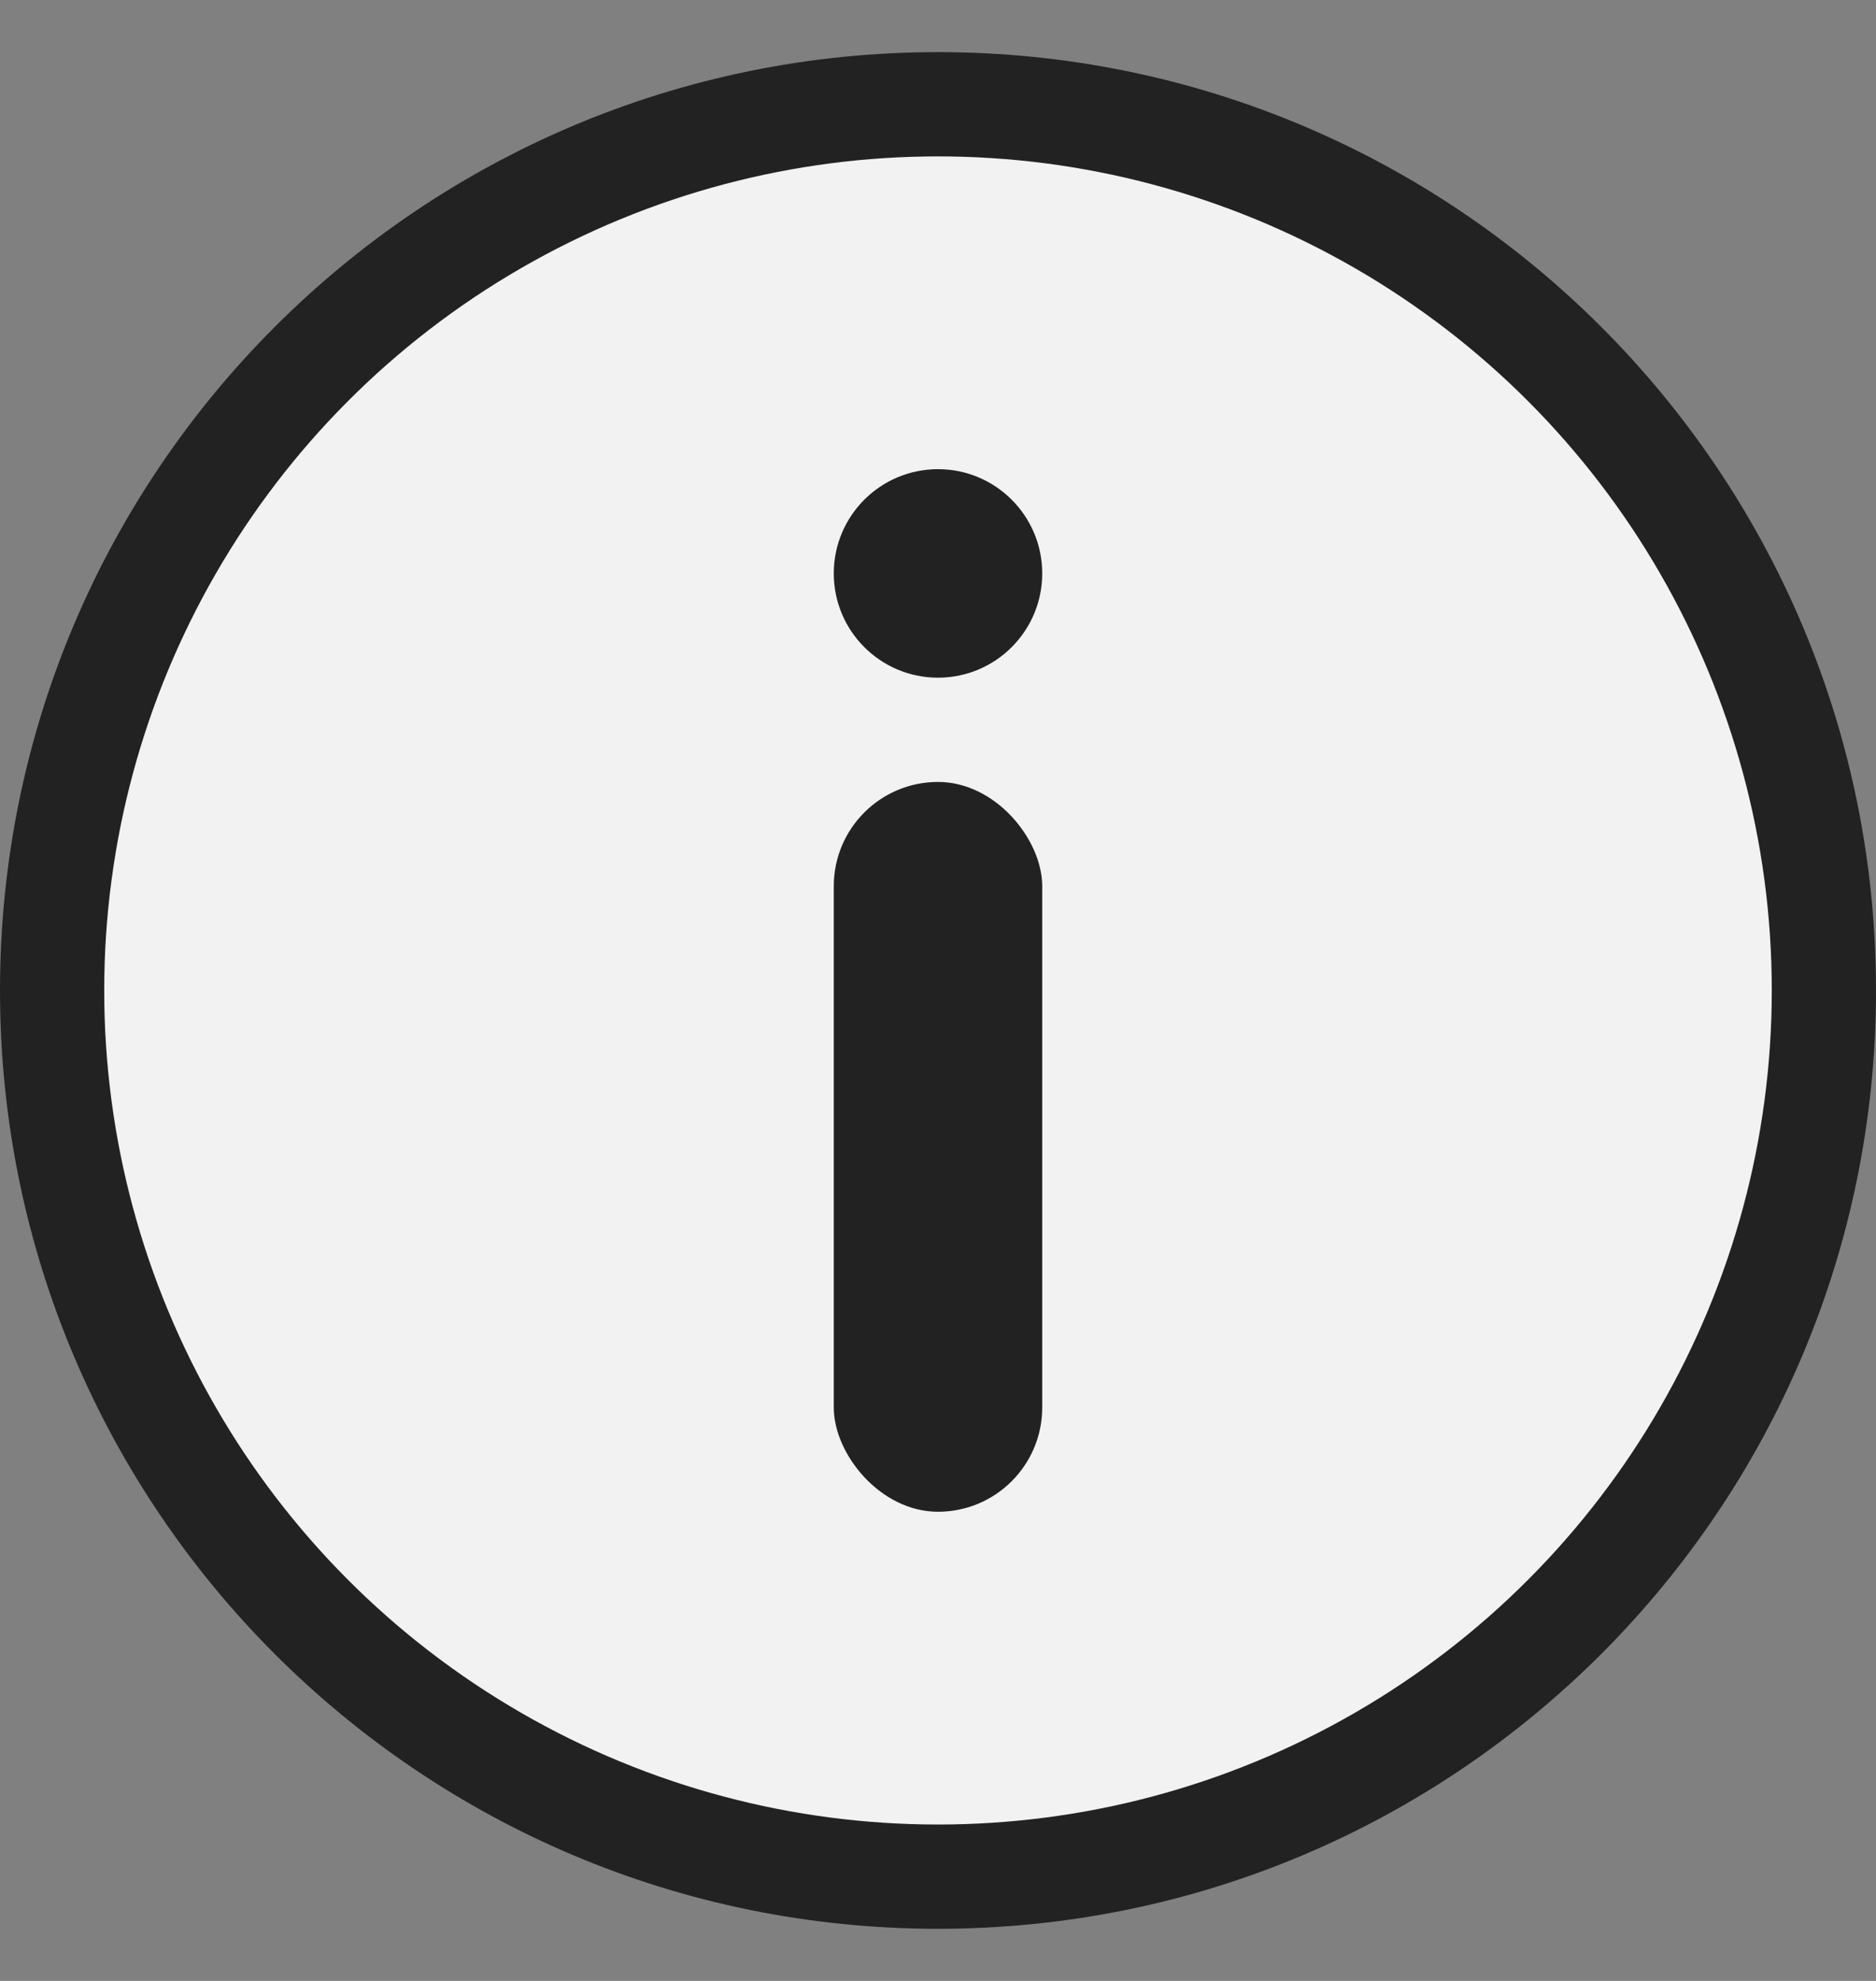
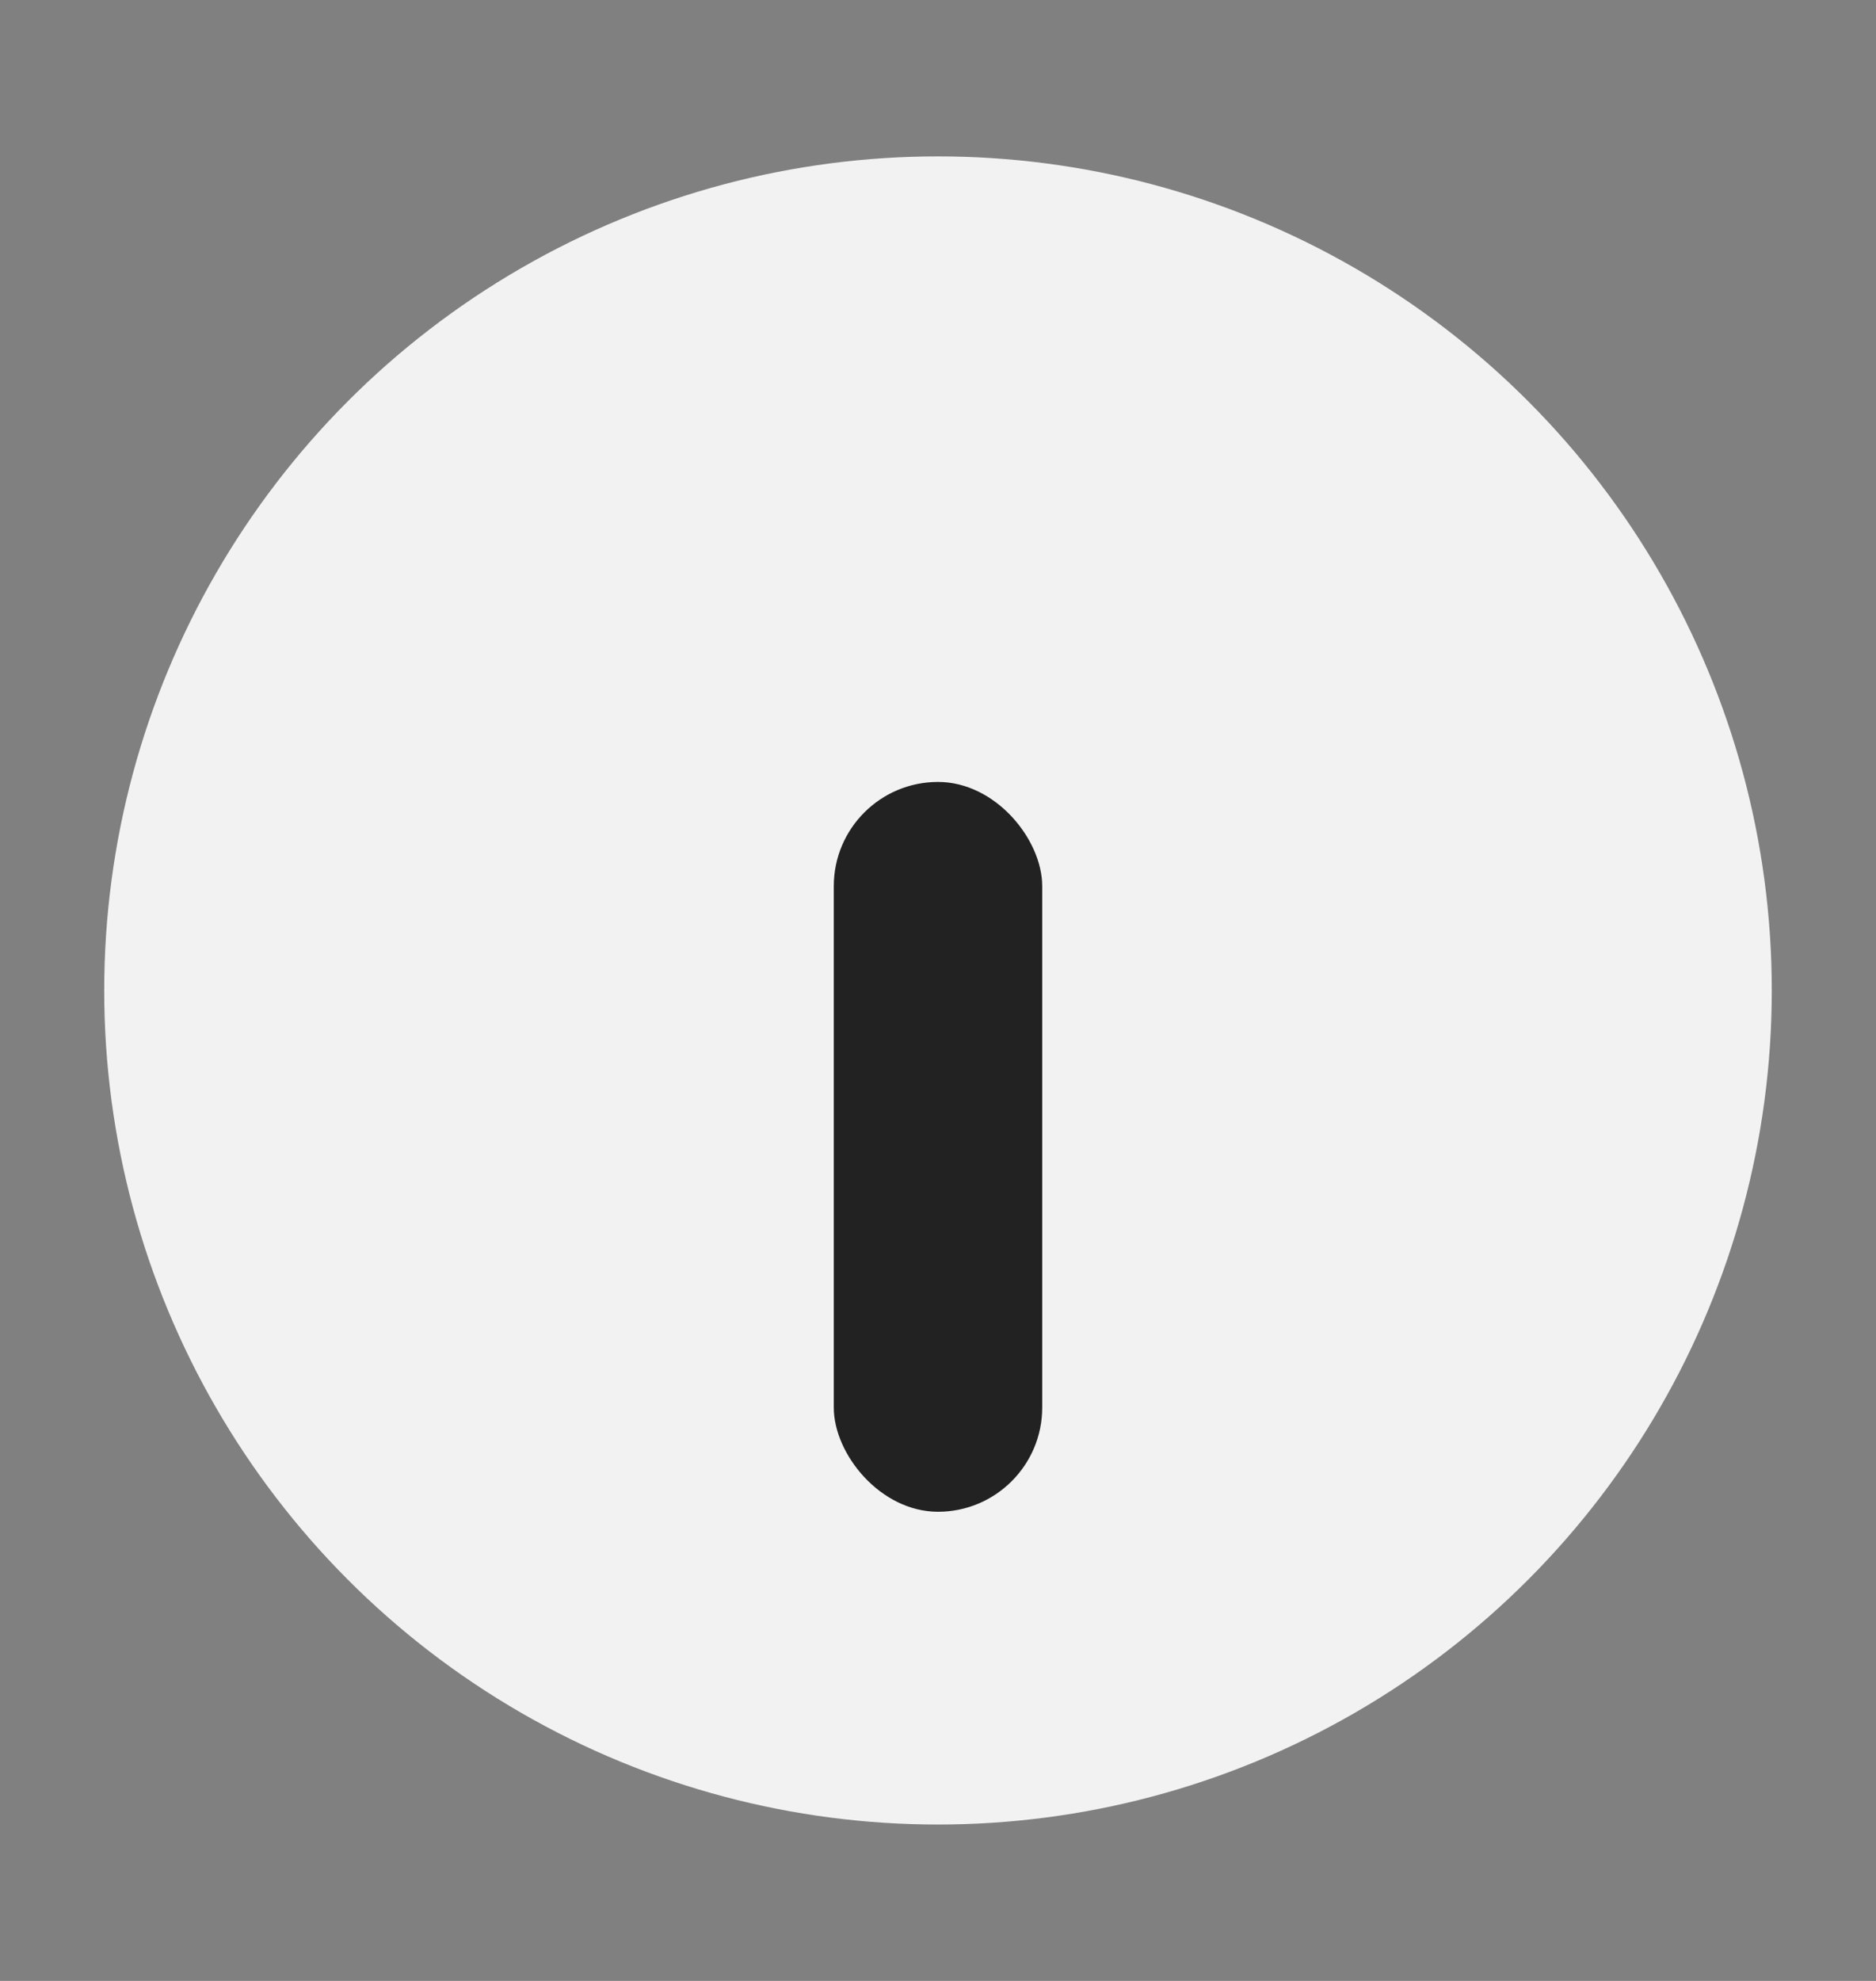
<svg xmlns="http://www.w3.org/2000/svg" width="18" height="19" viewBox="0 0 18 19" fill="none">
  <rect x="0" y="0" width="18" height="19" fill="#808080" stroke="none" />
  <g clip-path="url(#clip0_3539_230)">
-     <path fill-rule="evenodd" clip-rule="evenodd" d="M9 18.5C13.971 18.5 18 14.471 18 9.5C18 4.529 13.971 0.5 9 0.5C4.029 0.5 0 4.529 0 9.5C0 14.471 4.029 18.5 9 18.5Z" fill="#222222" />
    <circle cx="9" cy="9.5" r="8" fill="#F2F2F2" />
-     <circle cx="9" cy="5.5" r="1" fill="#222222" />
    <rect x="8" y="7.5" width="2" height="7" rx="1" fill="#222222" />
  </g>
  <defs>
    <clipPath id="clip0_3539_230">
      <rect width="18" height="18" fill="white" transform="translate(0 0.5)" />
    </clipPath>
  </defs>
</svg>